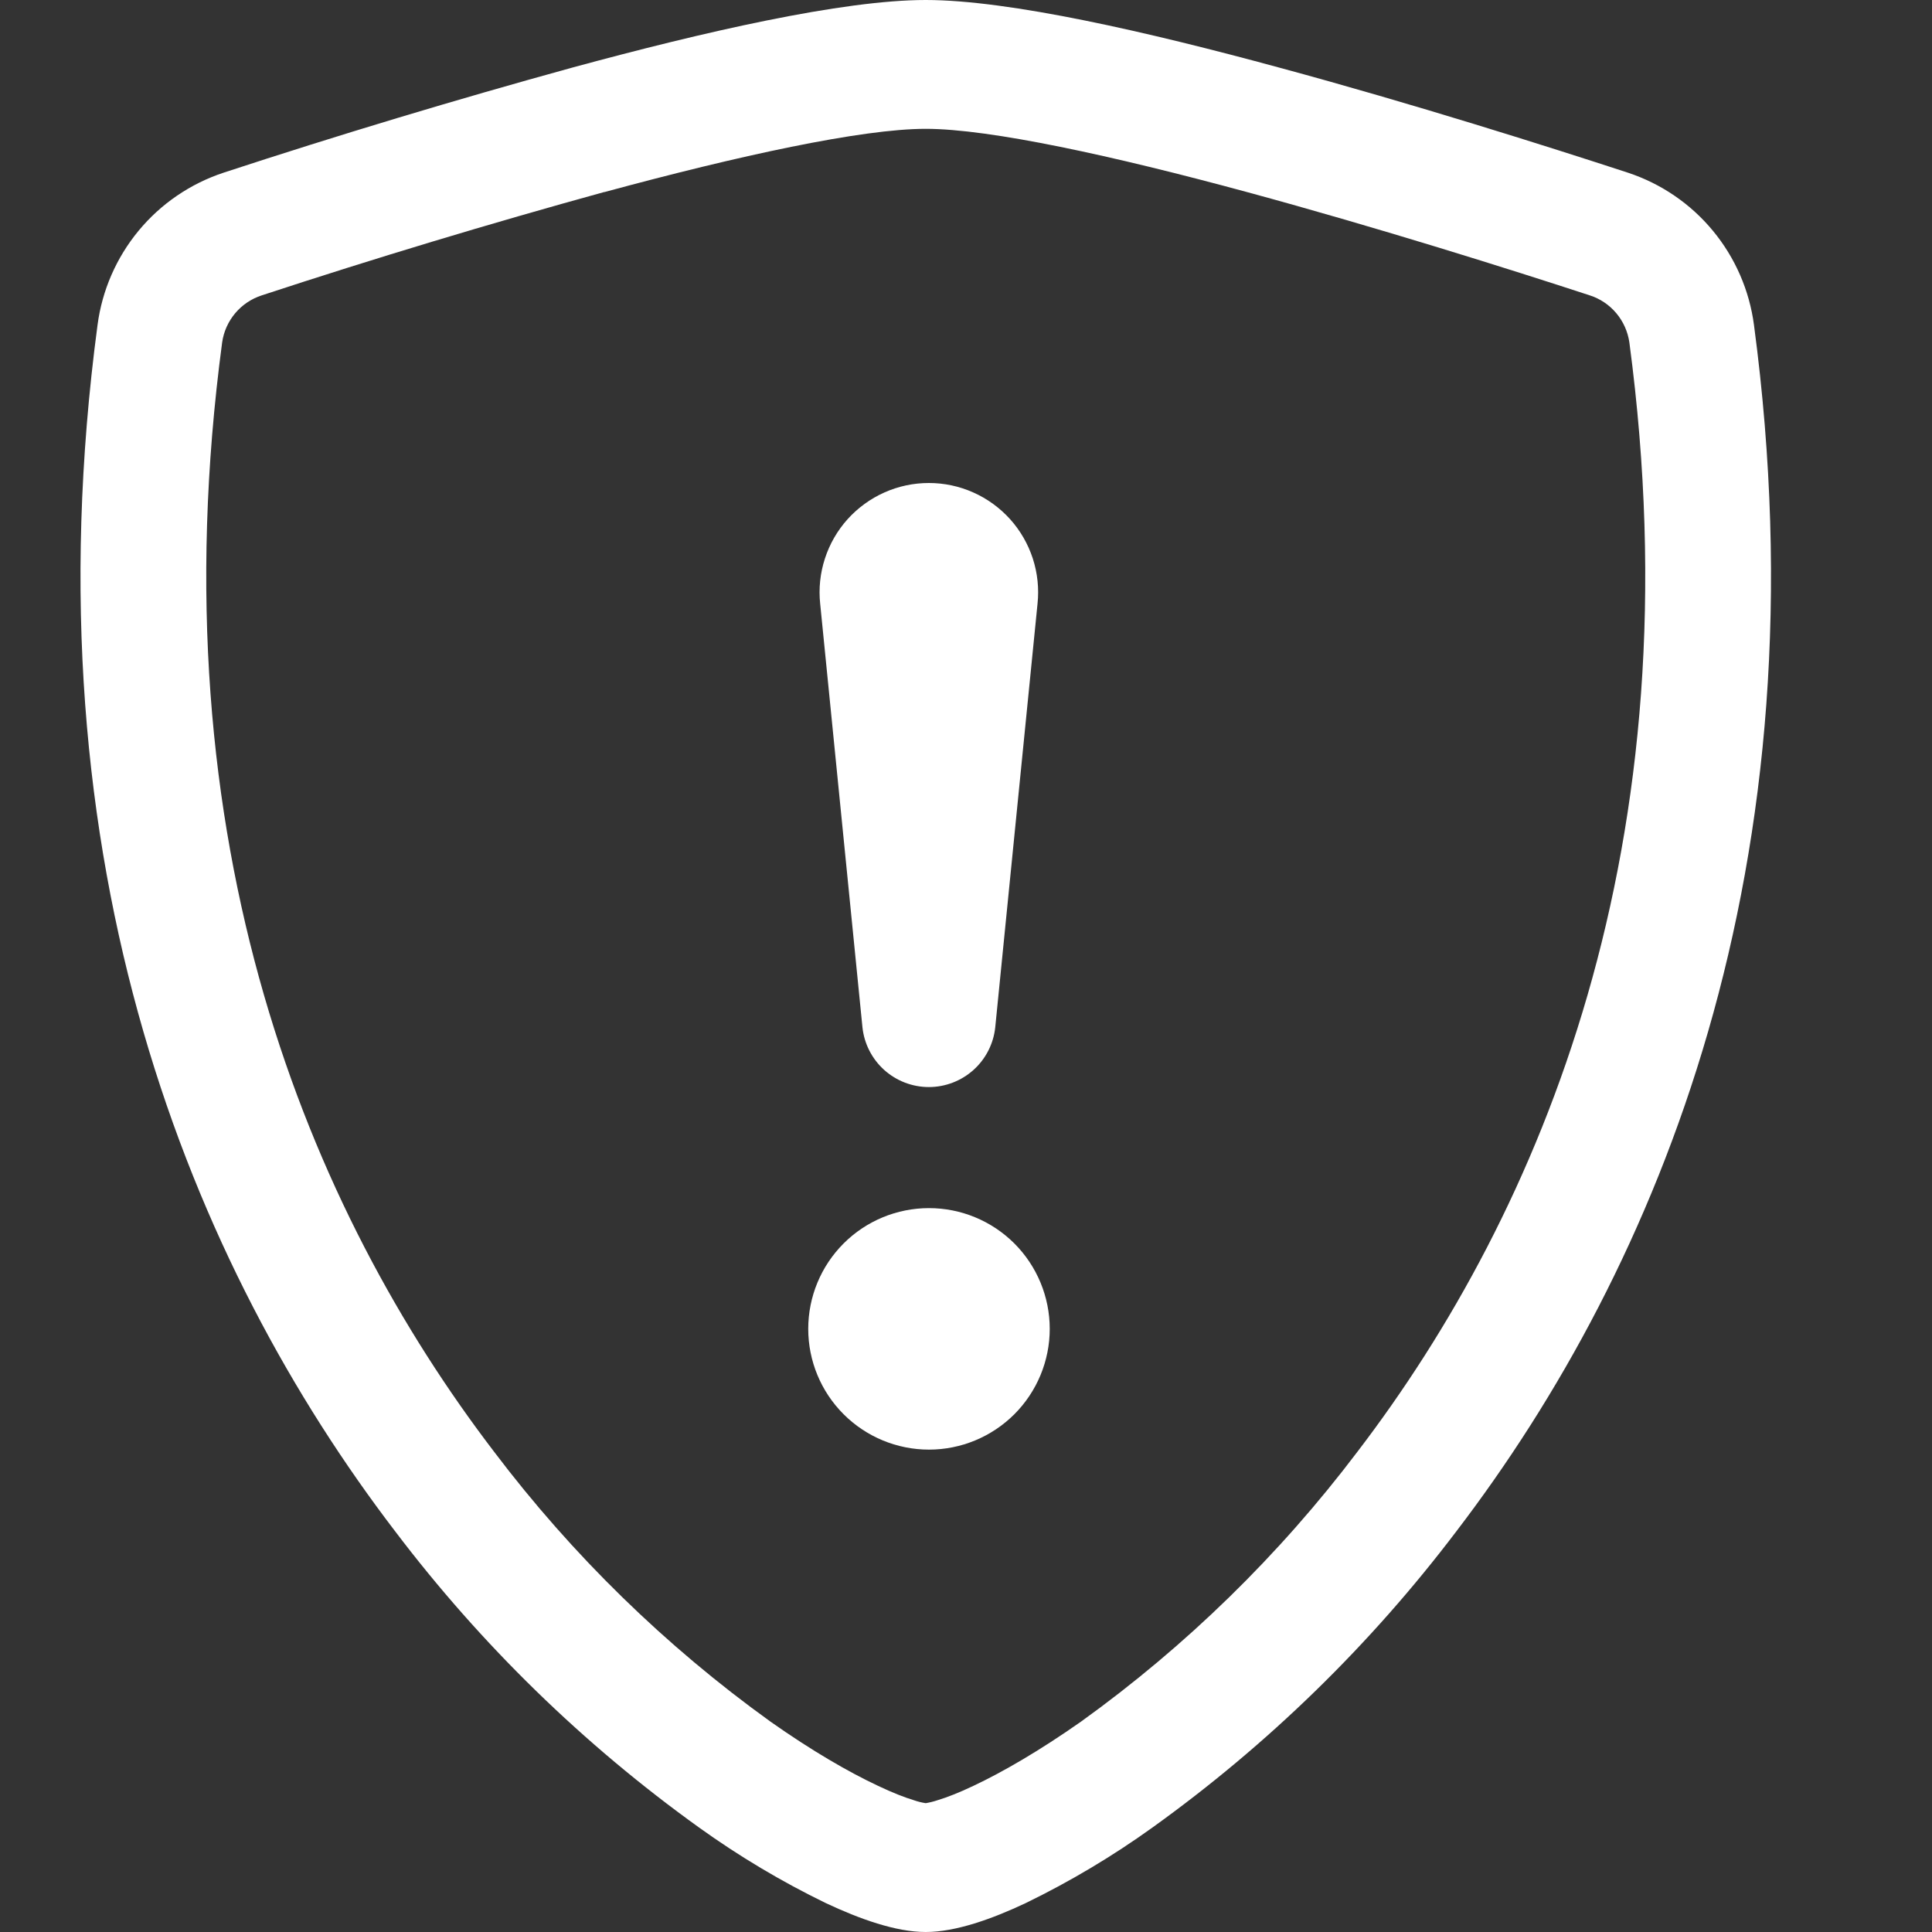
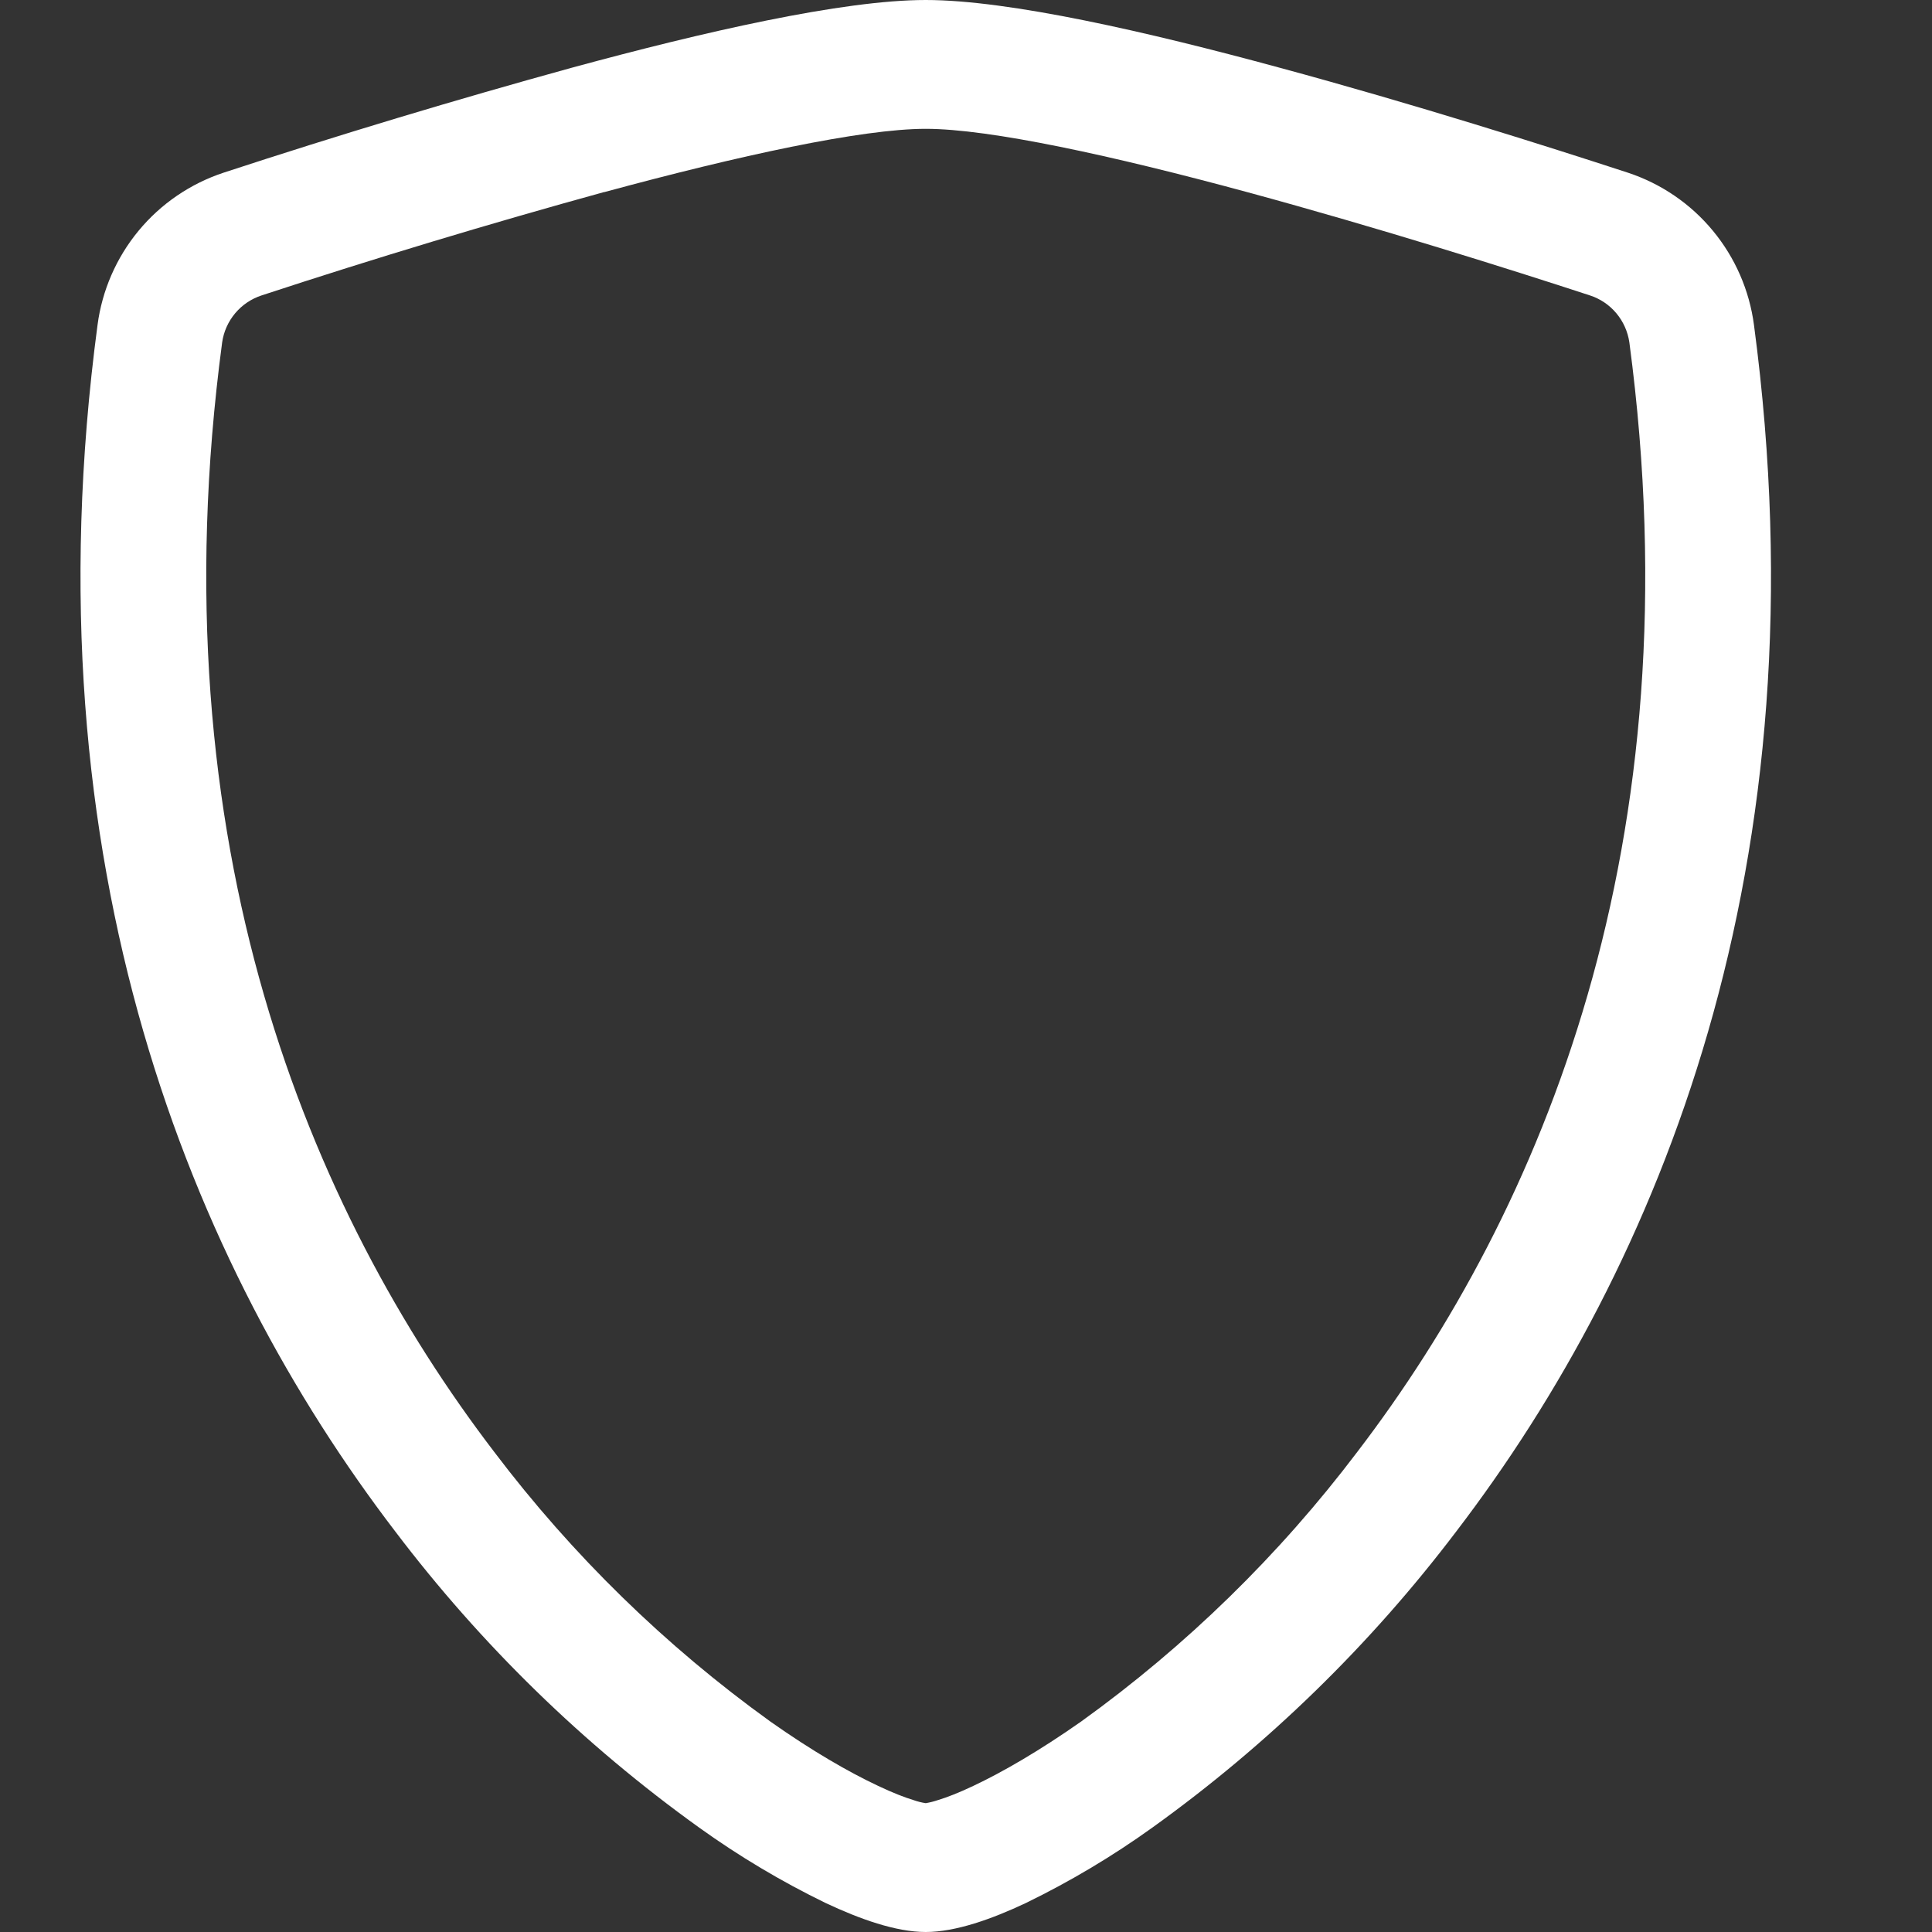
<svg xmlns="http://www.w3.org/2000/svg" width="50" height="50" viewBox="0 0 50 50" fill="none">
  <rect x="0" y="0" width="50" height="50" fill="#333333" stroke="none" />
  <path d="M15.639 4.969C12.663 5.789 9.707 6.681 6.774 7.644C6.506 7.731 6.268 7.891 6.087 8.106C5.906 8.322 5.788 8.584 5.749 8.863C4.018 21.853 8.018 31.331 12.79 37.575C14.81 40.245 17.219 42.597 19.936 44.553C21.018 45.316 21.974 45.866 22.727 46.219C23.102 46.397 23.408 46.516 23.643 46.587C23.745 46.623 23.851 46.65 23.958 46.666C24.064 46.648 24.169 46.622 24.271 46.587C24.508 46.516 24.814 46.397 25.189 46.219C25.939 45.866 26.899 45.312 27.98 44.553C30.698 42.597 33.107 40.245 35.127 37.575C39.899 31.334 43.899 21.853 42.168 8.863C42.128 8.584 42.011 8.321 41.83 8.106C41.649 7.89 41.411 7.73 41.143 7.644C39.108 6.978 35.674 5.894 32.277 4.972C28.808 4.031 25.618 3.334 23.958 3.334C22.302 3.334 19.108 4.031 15.639 4.972V4.969ZM14.808 1.75C18.199 0.828 21.802 0 23.958 0C26.114 0 29.718 0.828 33.108 1.75C36.577 2.688 40.074 3.797 42.13 4.469C42.99 4.753 43.752 5.273 44.329 5.971C44.906 6.669 45.275 7.515 45.393 8.412C47.255 22.403 42.933 32.772 37.69 39.631C35.466 42.566 32.815 45.15 29.824 47.297C28.79 48.04 27.694 48.693 26.549 49.25C25.674 49.663 24.733 50 23.958 50C23.183 50 22.246 49.663 21.368 49.25C20.222 48.693 19.127 48.04 18.093 47.297C15.102 45.15 12.451 42.566 10.227 39.631C4.983 32.772 0.661 22.403 2.524 8.412C2.642 7.515 3.01 6.669 3.587 5.971C4.164 5.273 4.927 4.753 5.786 4.469C8.771 3.49 11.78 2.584 14.808 1.75Z" fill="white" />
-   <path d="M20.917 34.391C20.917 33.562 21.246 32.767 21.832 32.181C22.418 31.595 23.213 31.266 24.042 31.266C24.871 31.266 25.665 31.595 26.252 32.181C26.837 32.767 27.167 33.562 27.167 34.391C27.167 35.219 26.837 36.014 26.252 36.6C25.665 37.186 24.871 37.516 24.042 37.516C23.213 37.516 22.418 37.186 21.832 36.6C21.246 36.014 20.917 35.219 20.917 34.391ZM21.226 15.625C21.184 15.231 21.226 14.832 21.349 14.455C21.471 14.078 21.671 13.731 21.936 13.436C22.202 13.142 22.526 12.906 22.888 12.745C23.25 12.583 23.642 12.5 24.039 12.5C24.435 12.5 24.827 12.583 25.189 12.745C25.551 12.906 25.875 13.142 26.141 13.436C26.406 13.731 26.606 14.078 26.729 14.455C26.851 14.832 26.893 15.231 26.851 15.625L25.757 26.584C25.713 27.009 25.513 27.403 25.195 27.689C24.878 27.974 24.466 28.133 24.039 28.133C23.611 28.133 23.199 27.974 22.882 27.689C22.565 27.403 22.364 27.009 22.32 26.584L21.226 15.625Z" fill="white" />
</svg>